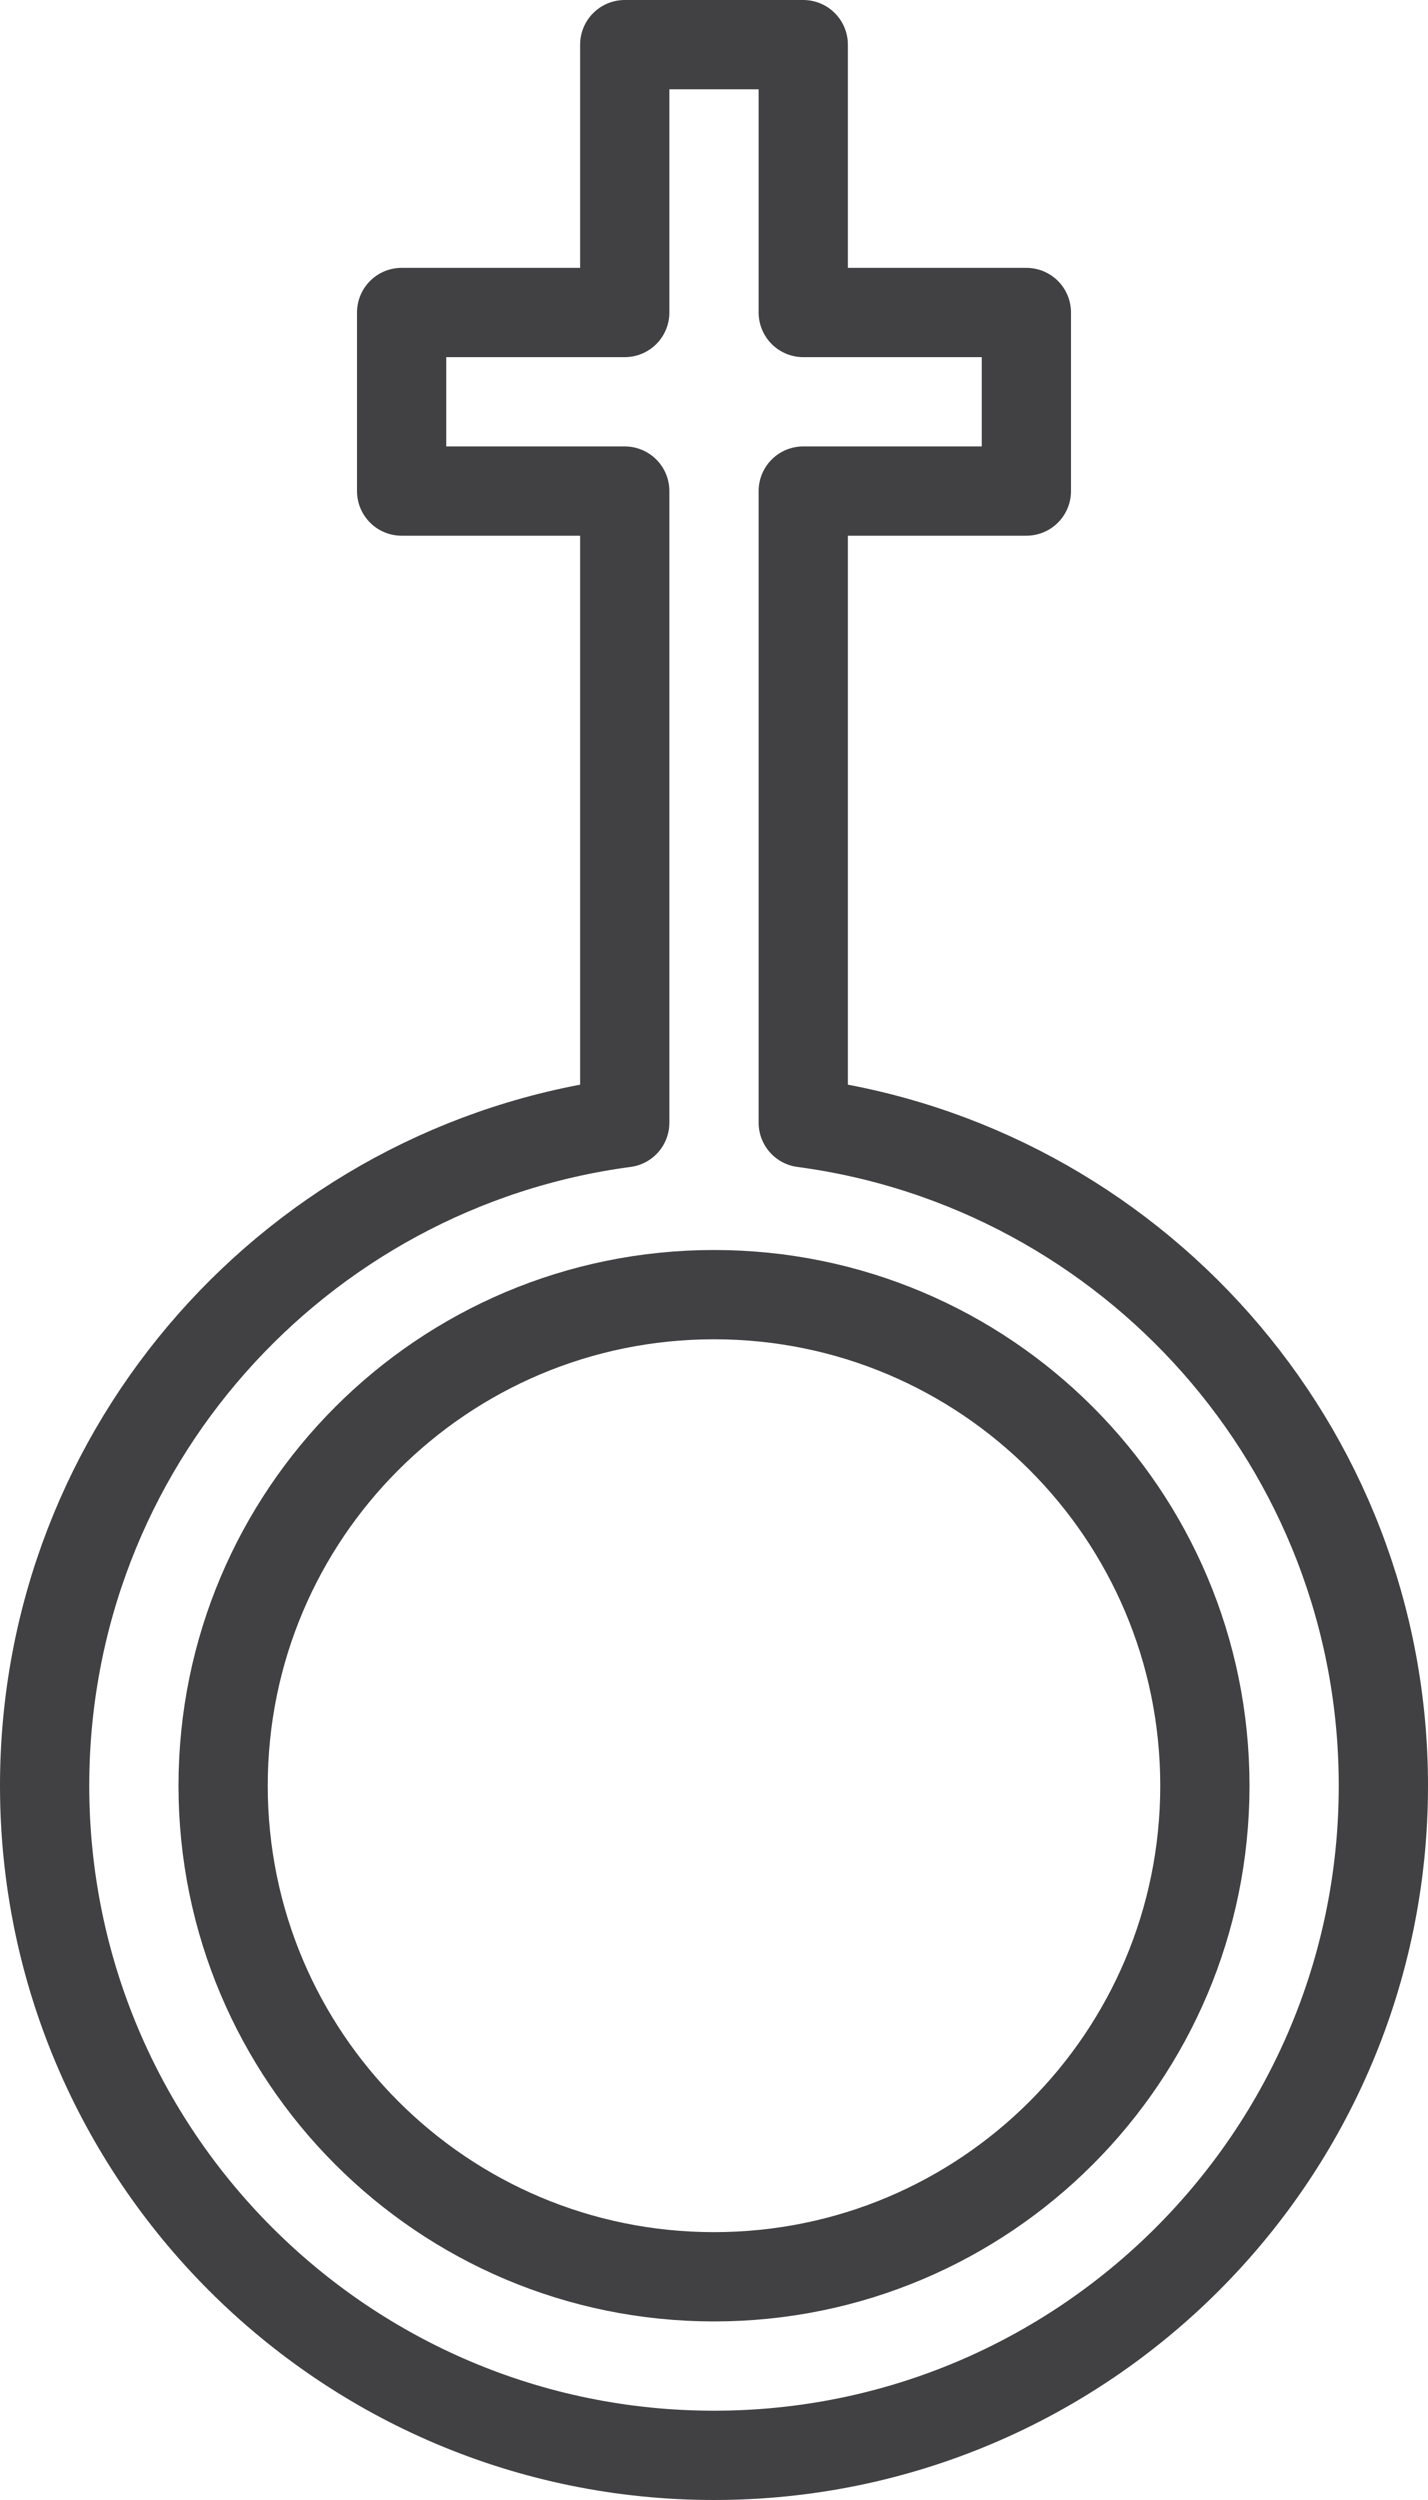
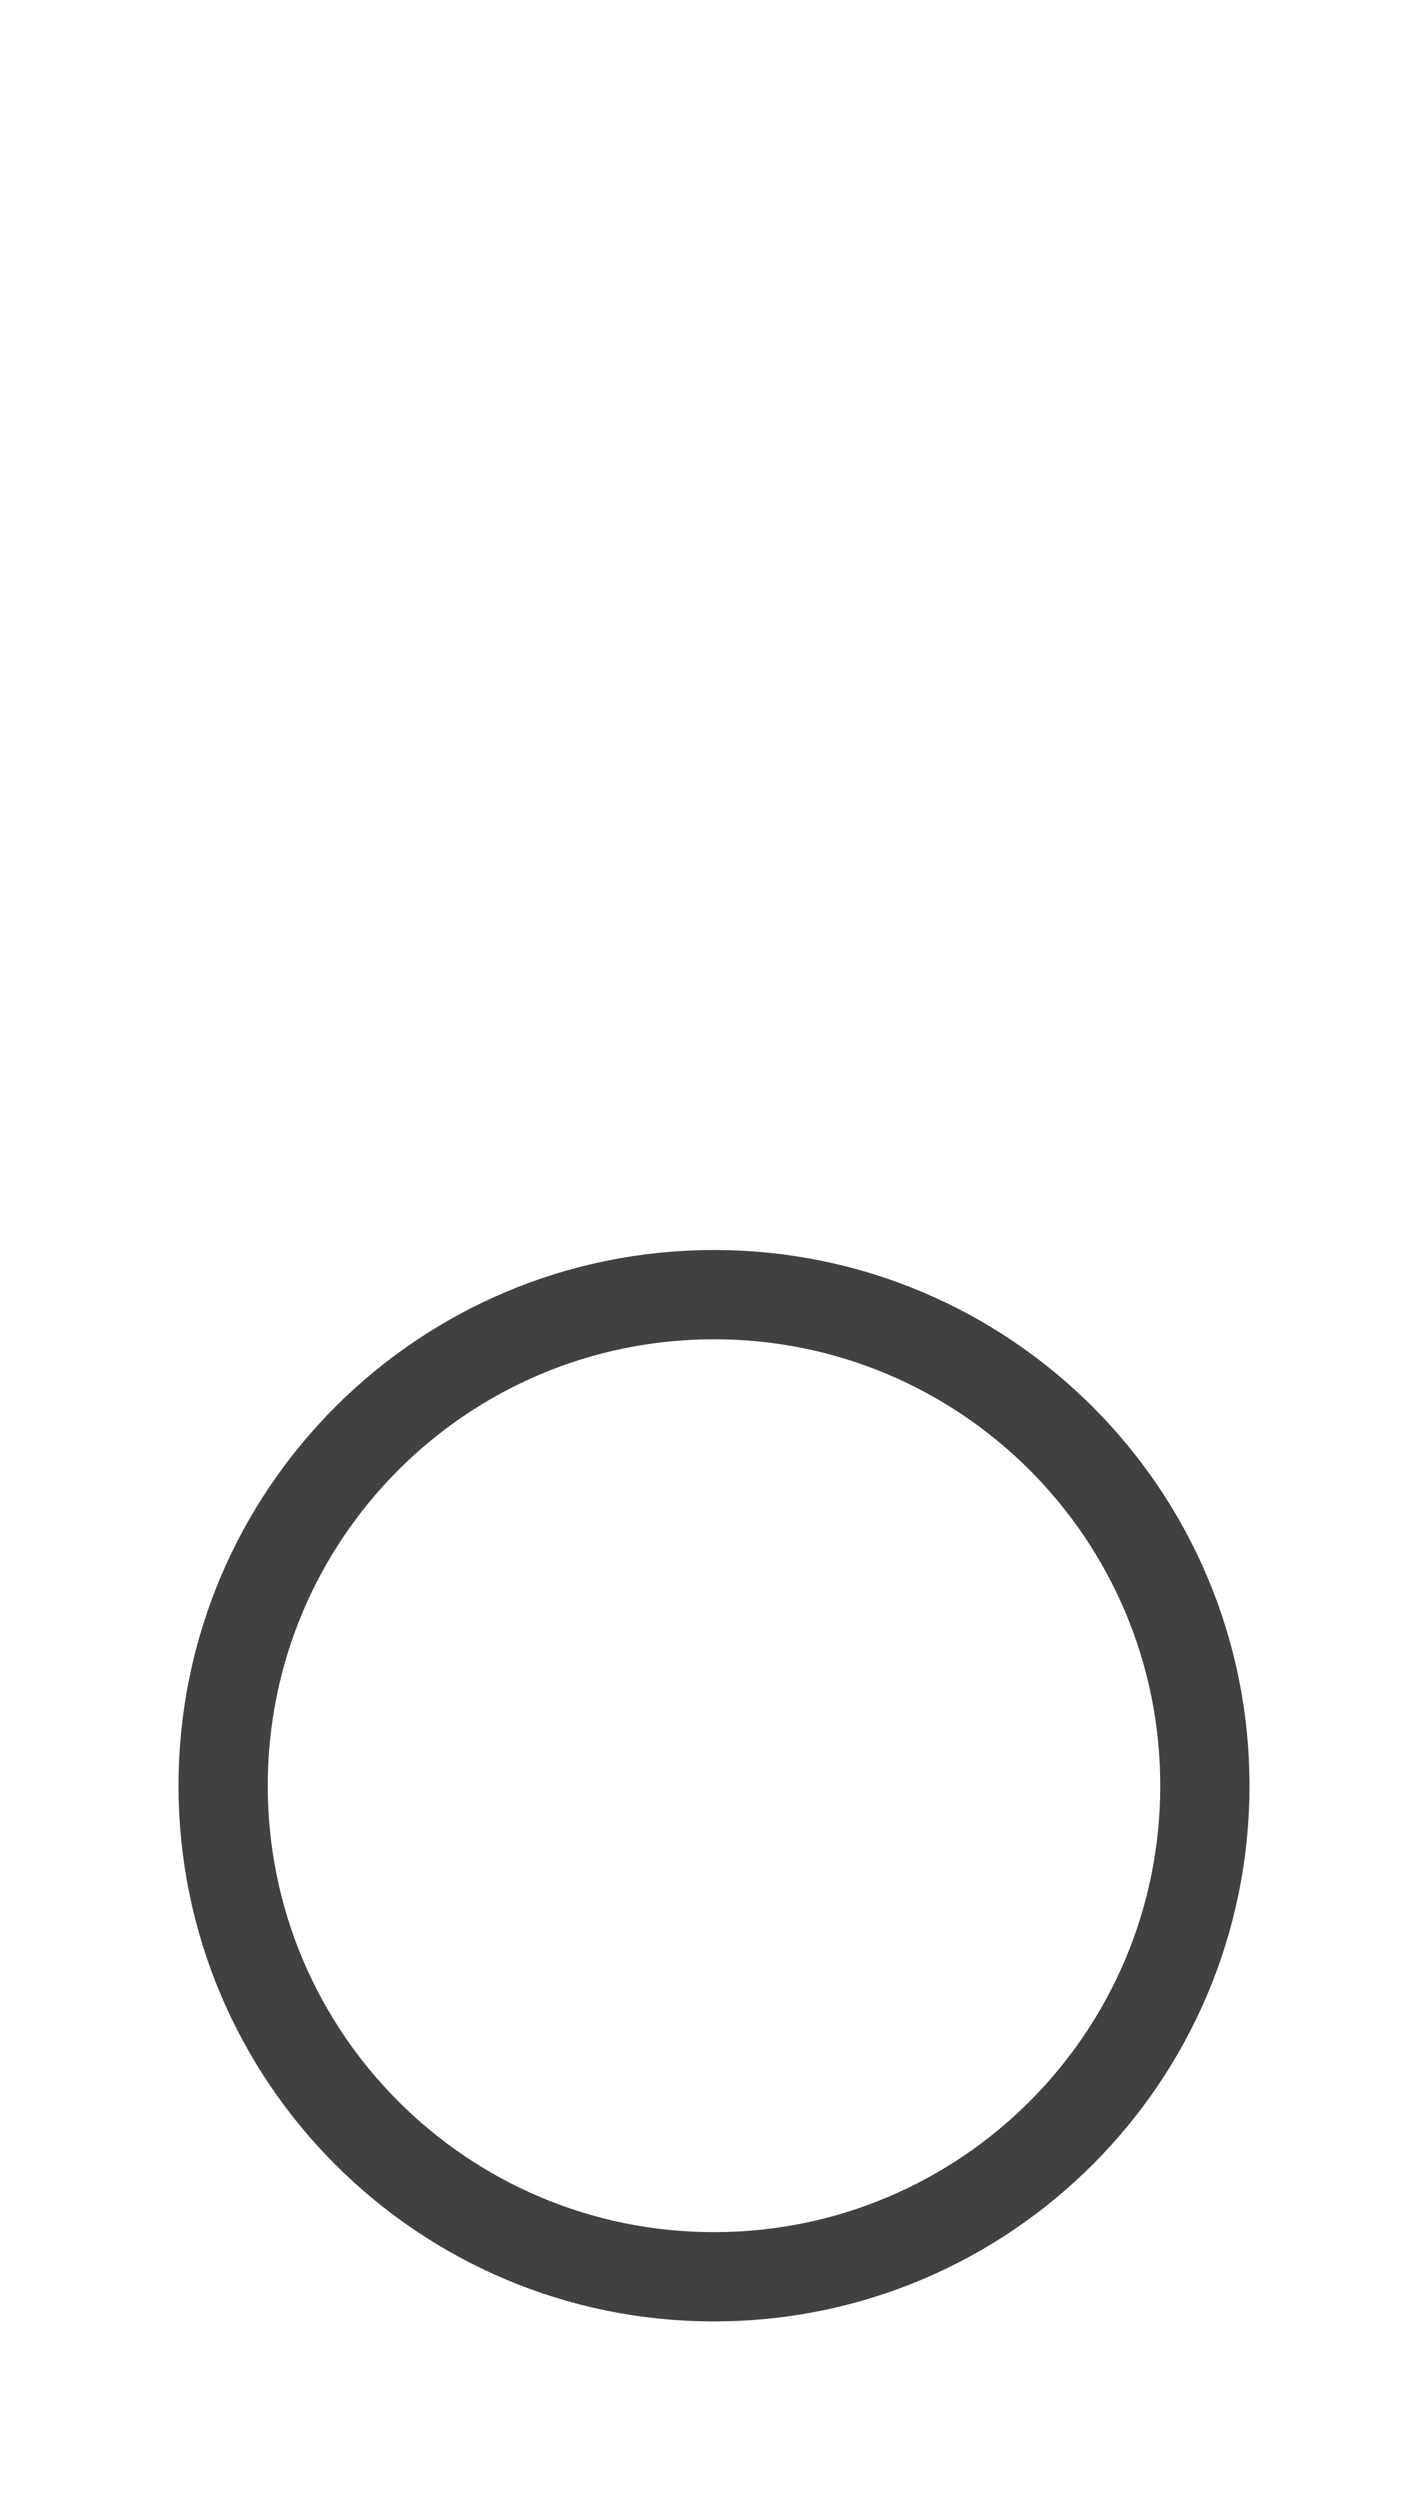
<svg xmlns="http://www.w3.org/2000/svg" width="16" height="28" viewBox="0 0 16 28" fill="none">
  <path d="M13.5 20C13.5 23.039 11.039 25.5 8 25.5C4.961 25.5 2.5 23.039 2.5 20C2.5 16.961 4.961 14.5 8 14.5C11.039 14.5 13.5 16.961 13.5 20Z" stroke="#414042" stroke-miterlimit="10" stroke-linecap="round" stroke-linejoin="round" />
-   <path d="M9 12.574V5.5H11.5V3.5H9V0.5H7V3.5H4.5V5.5H7V12.574C3.332 13.062 0.5 16.199 0.5 20C0.5 24.141 3.859 27.5 8 27.5C12.141 27.5 15.5 24.141 15.5 20C15.5 16.199 12.668 13.062 9 12.574Z" stroke="#414042" stroke-miterlimit="10" stroke-linecap="round" stroke-linejoin="round" />
</svg>